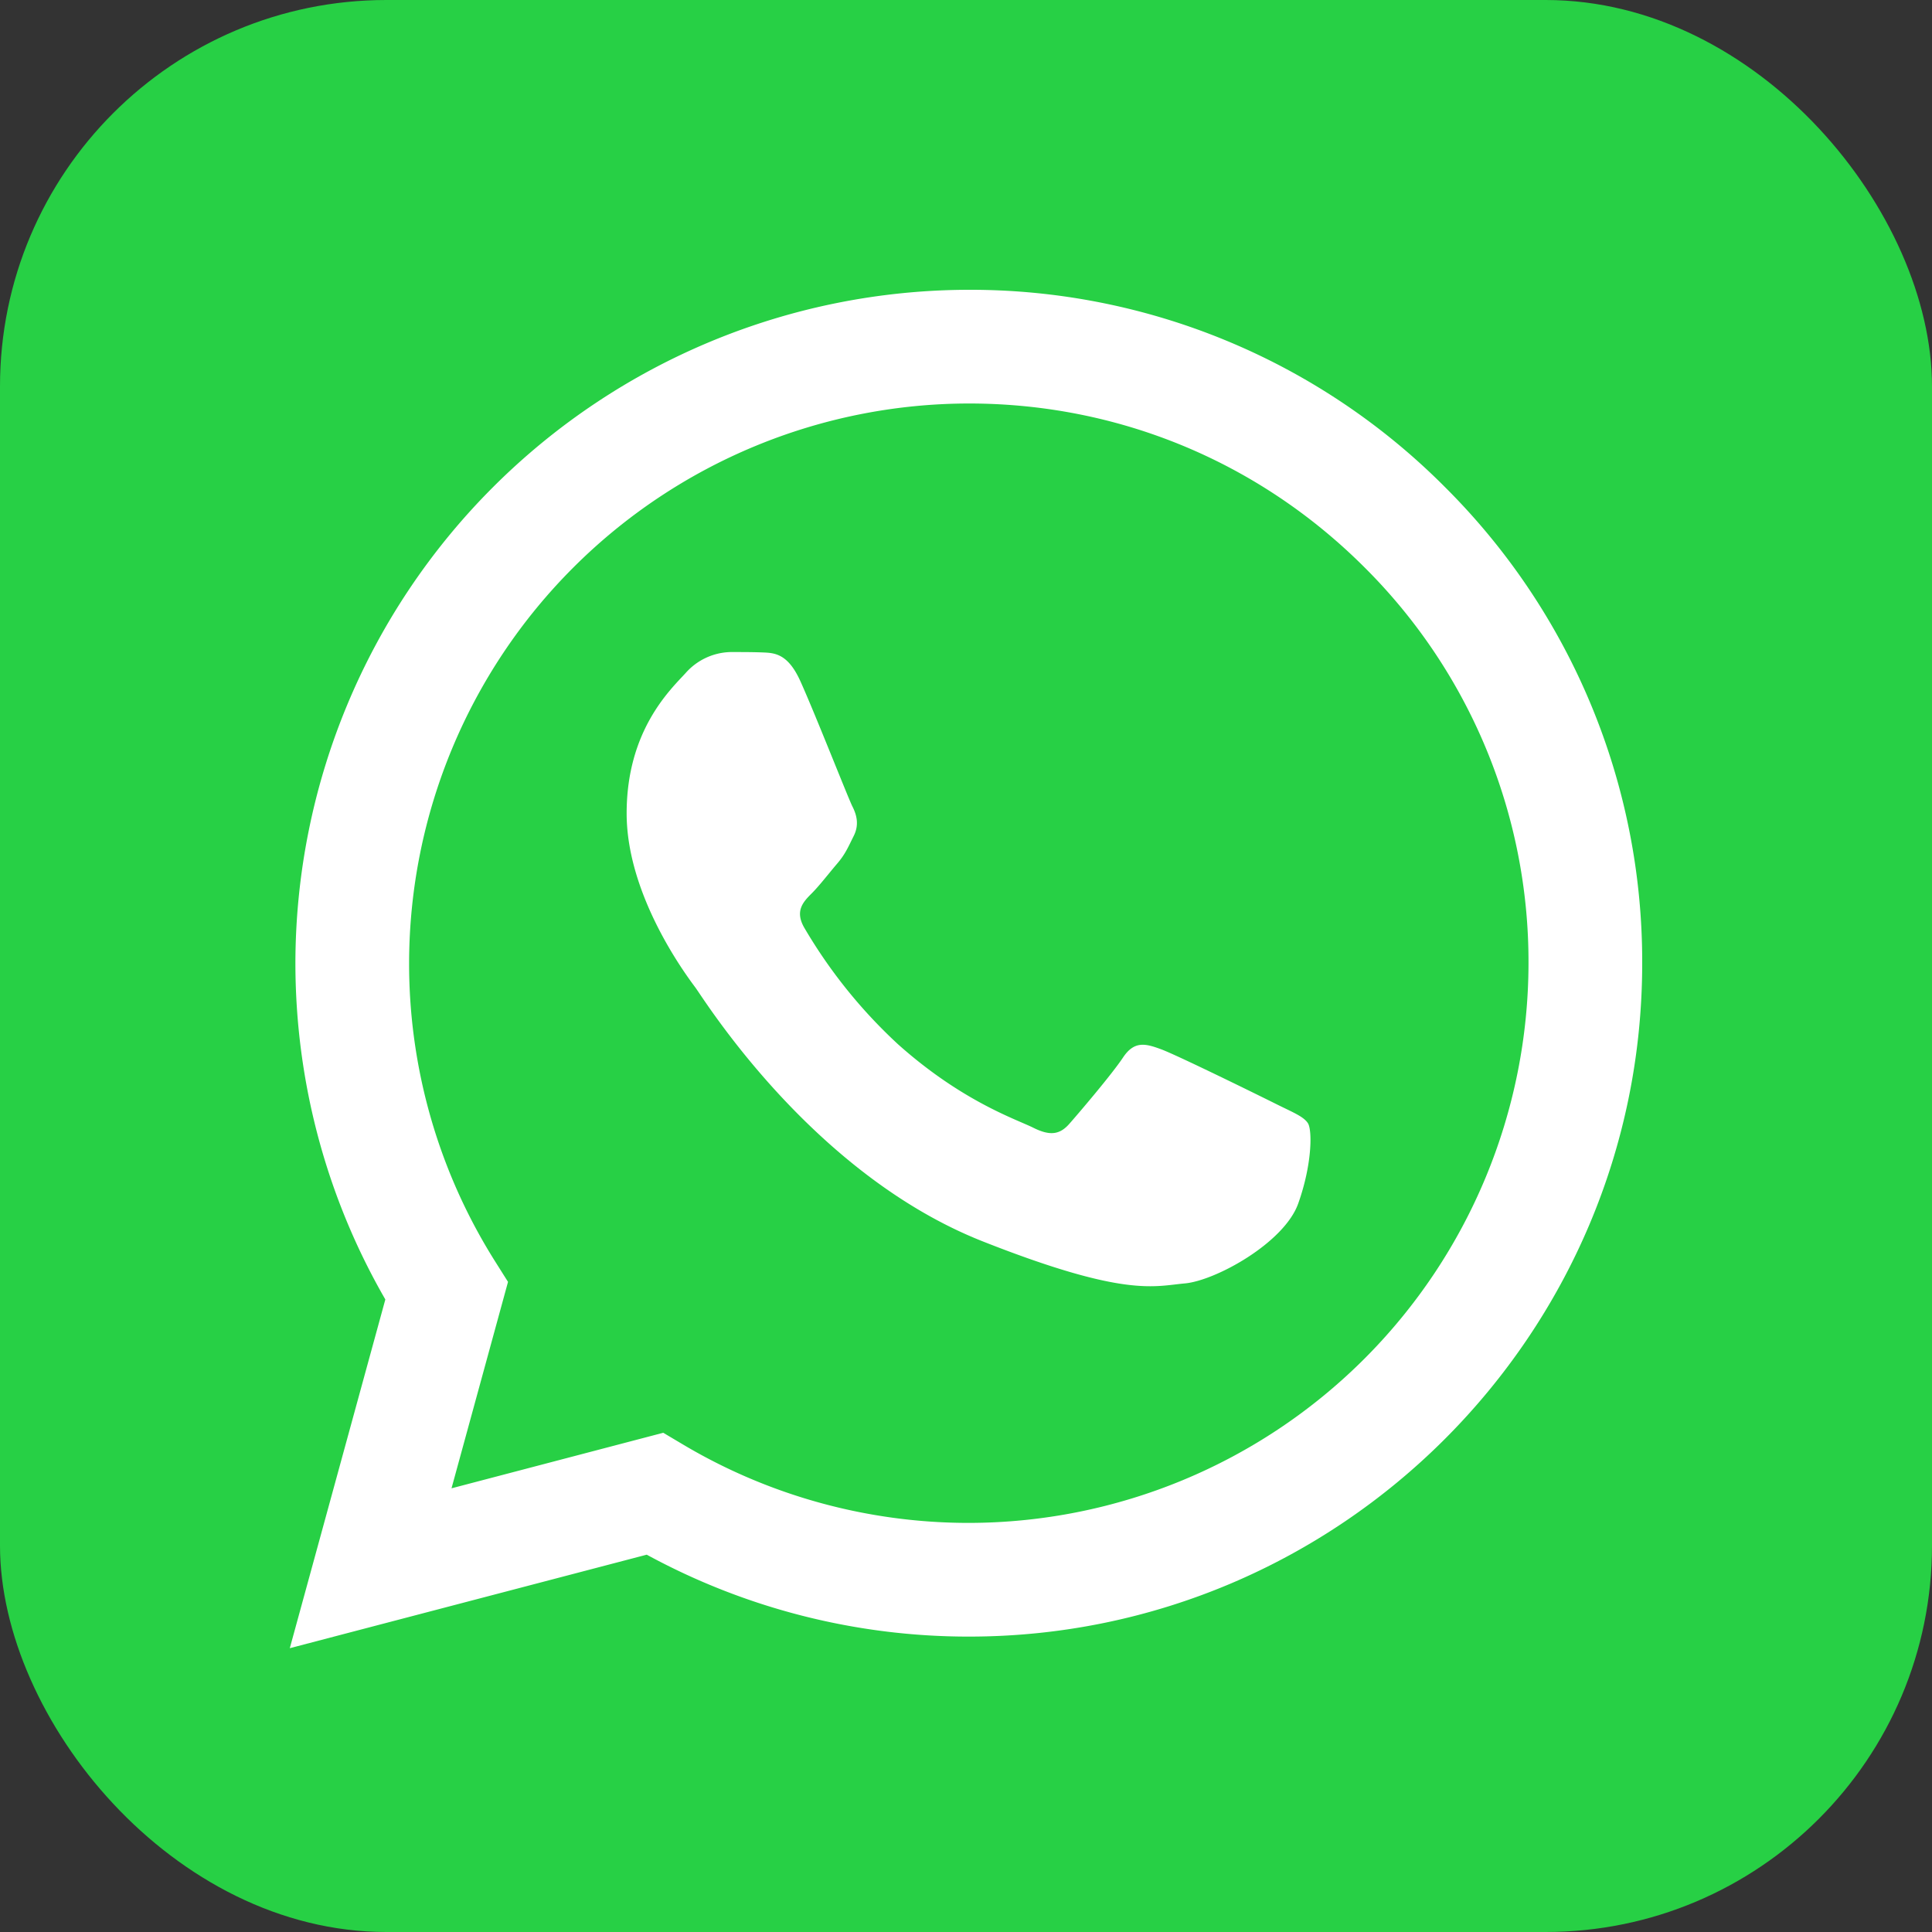
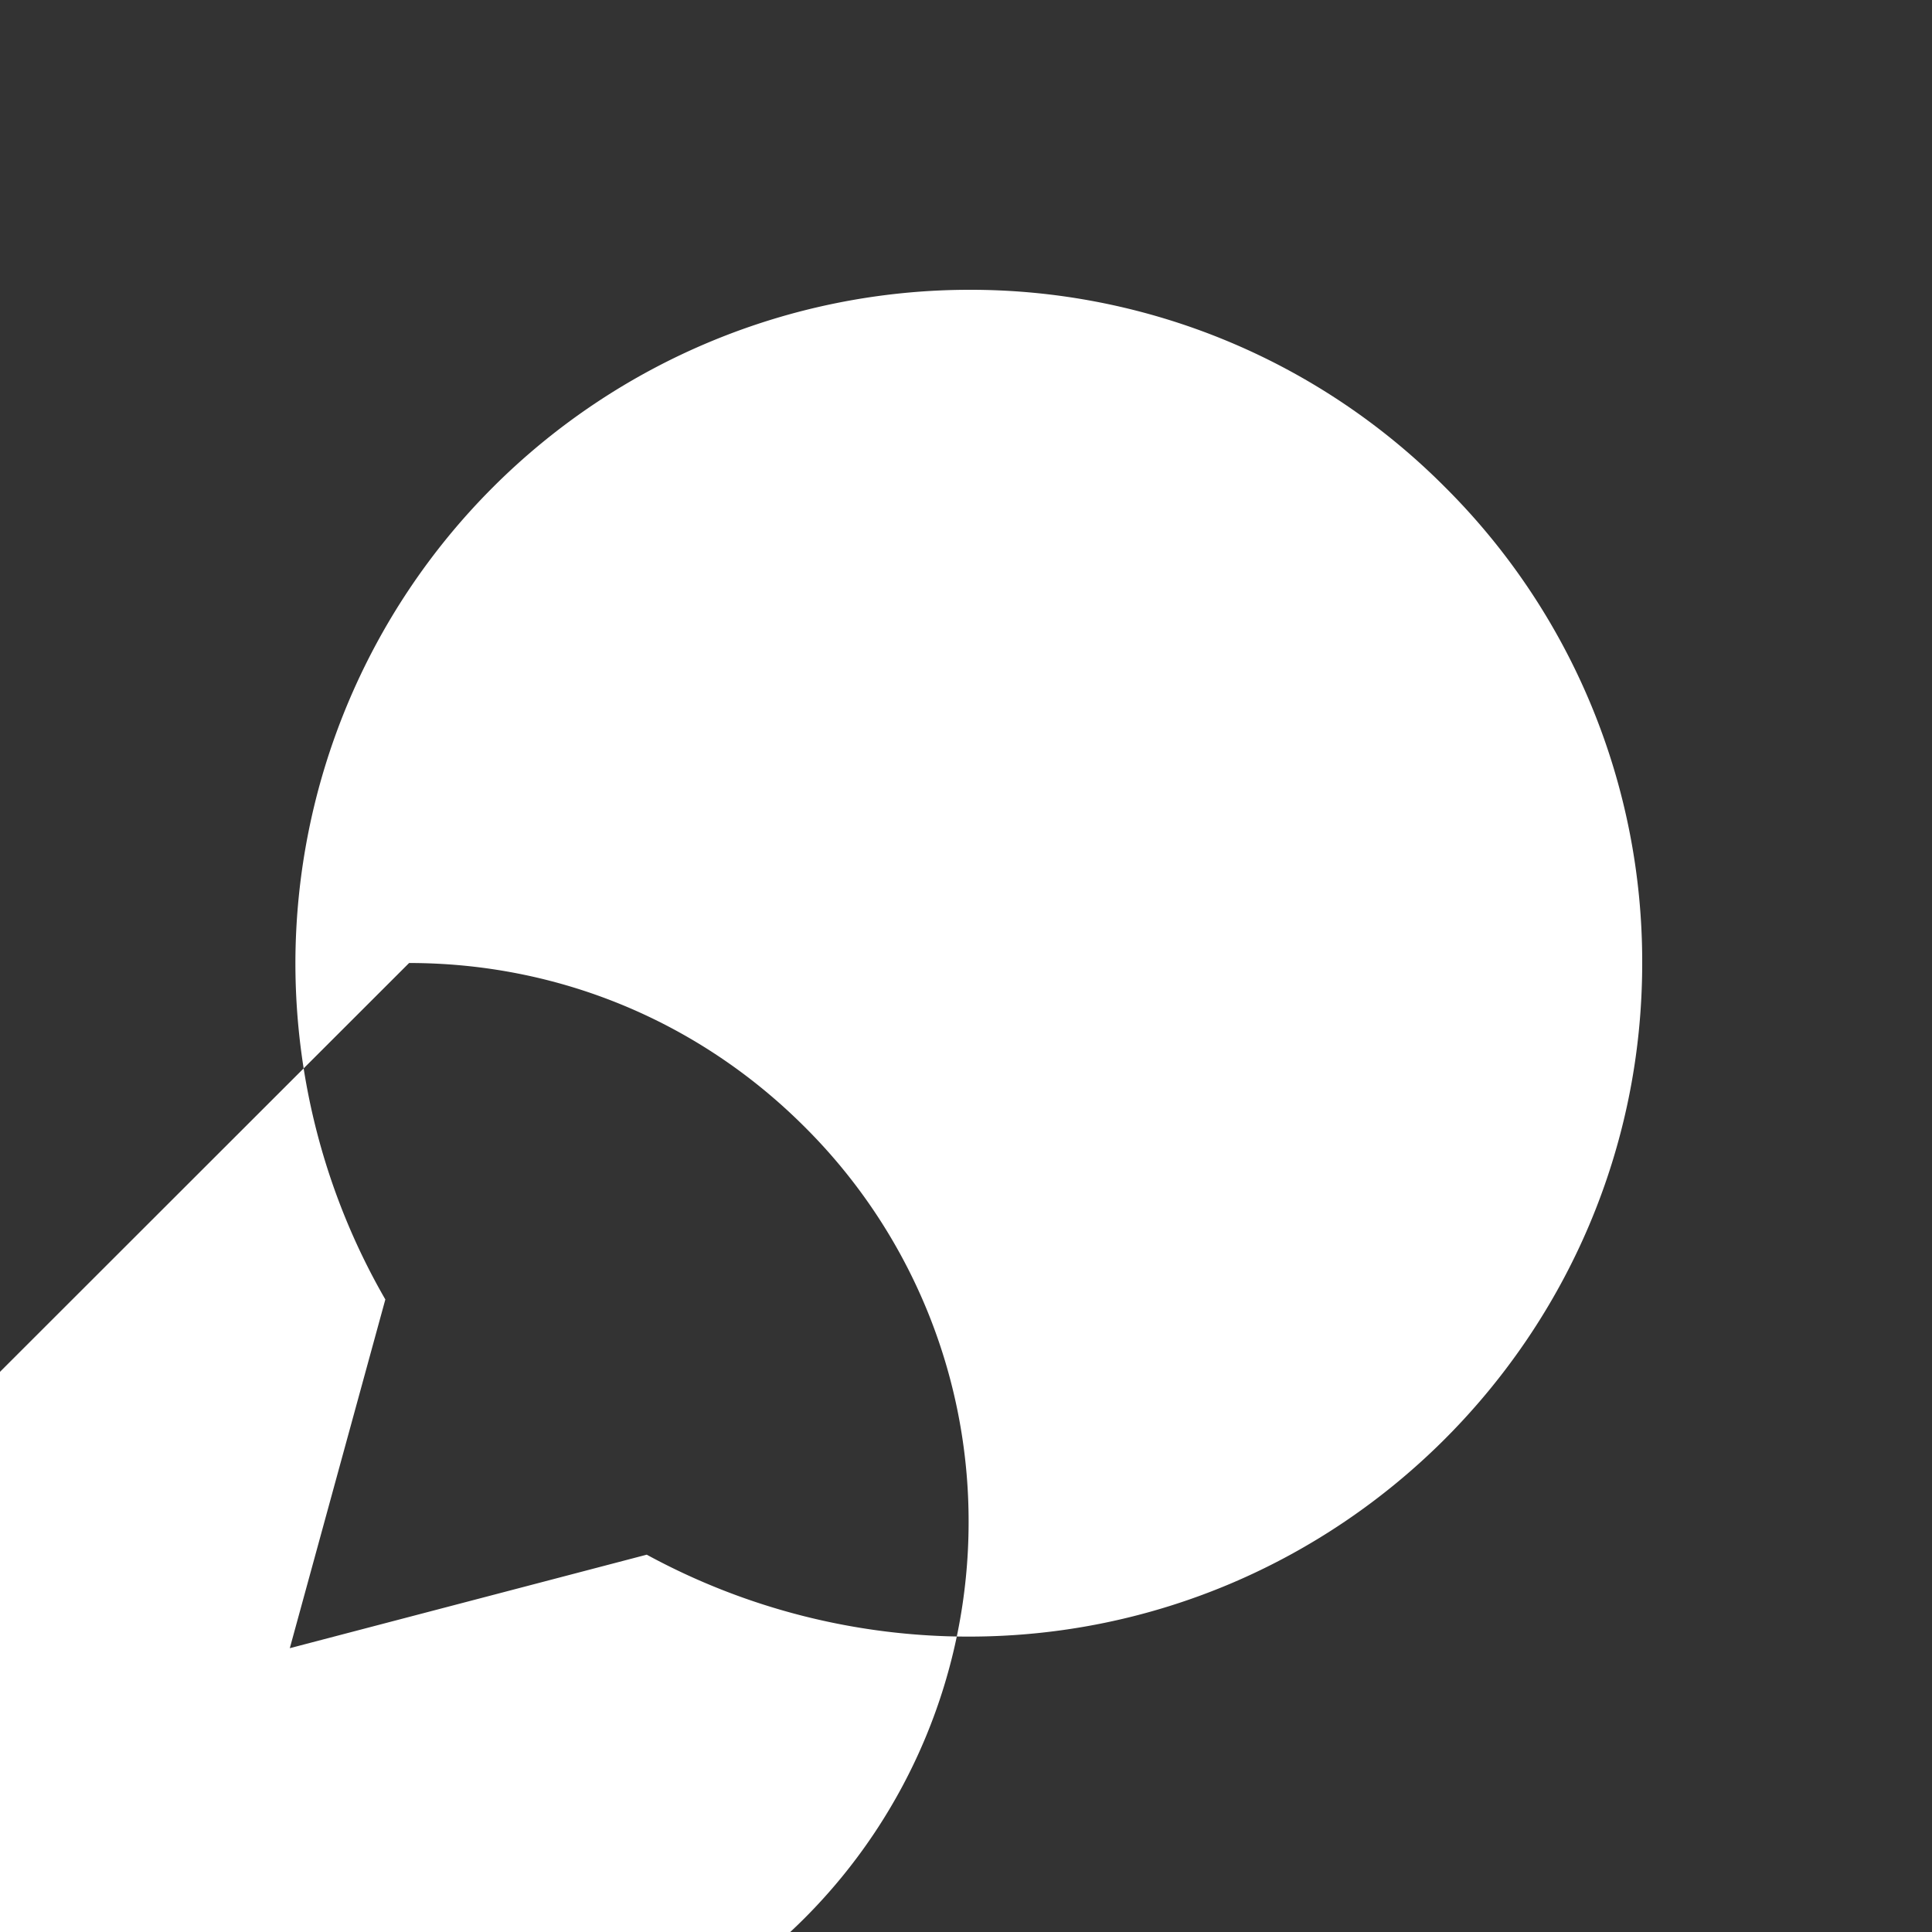
<svg xmlns="http://www.w3.org/2000/svg" fill="none" viewBox="0 0 20 20">
  <rect x="0" y="0" width="20" height="20" fill="#333333" stroke="none" />
-   <rect width="20" height="20" fill="#27D045" rx="4" />
-   <path fill="#fff" fill-rule="evenodd" d="M3.989 13.452 3 17.062l3.695-.968a6.966 6.966 0 0 0 3.331.848h.003c3.842 0 6.97-3.126 6.971-6.968a6.926 6.926 0 0 0-2.04-4.93A6.928 6.928 0 0 0 10.03 3a6.98 6.98 0 0 0-6.972 6.968c0 1.228.321 2.427.931 3.484Zm.246-3.483a5.801 5.801 0 0 1 5.796-5.792c1.548 0 3.003.604 4.097 1.699a5.756 5.756 0 0 1 1.695 4.097 5.801 5.801 0 0 1-5.794 5.792h-.002c-1.04 0-2.06-.28-2.949-.807l-.212-.126-2.192.575.585-2.137-.138-.219a5.778 5.778 0 0 1-.886-3.082Z" clip-rule="evenodd" />
+   <path fill="#fff" fill-rule="evenodd" d="M3.989 13.452 3 17.062l3.695-.968a6.966 6.966 0 0 0 3.331.848h.003c3.842 0 6.97-3.126 6.971-6.968a6.926 6.926 0 0 0-2.04-4.93A6.928 6.928 0 0 0 10.03 3a6.98 6.98 0 0 0-6.972 6.968c0 1.228.321 2.427.931 3.484Zm.246-3.483c1.548 0 3.003.604 4.097 1.699a5.756 5.756 0 0 1 1.695 4.097 5.801 5.801 0 0 1-5.794 5.792h-.002c-1.04 0-2.06-.28-2.949-.807l-.212-.126-2.192.575.585-2.137-.138-.219a5.778 5.778 0 0 1-.886-3.082Z" clip-rule="evenodd" />
  <path fill="#fff" fill-rule="evenodd" d="M8.287 7.055c-.13-.29-.268-.296-.392-.301-.102-.004-.218-.004-.334-.004a.64.64 0 0 0-.464.218c-.16.174-.61.595-.61 1.452s.624 1.685.711 1.802c.087.116 1.205 1.93 2.976 2.629 1.47.58 1.77.464 2.09.435.319-.028 1.03-.42 1.175-.827.145-.407.145-.756.102-.829-.044-.072-.16-.116-.334-.203-.174-.087-1.03-.508-1.19-.566-.16-.059-.276-.088-.392.087-.116.174-.45.566-.552.682-.101.117-.203.131-.377.044-.174-.087-.735-.27-1.4-.864a5.25 5.25 0 0 1-.97-1.206c-.101-.175-.01-.269.077-.356.078-.078.174-.203.261-.305.087-.101.116-.174.174-.29.058-.116.03-.218-.014-.305s-.382-.949-.537-1.293" clip-rule="evenodd" />
</svg>